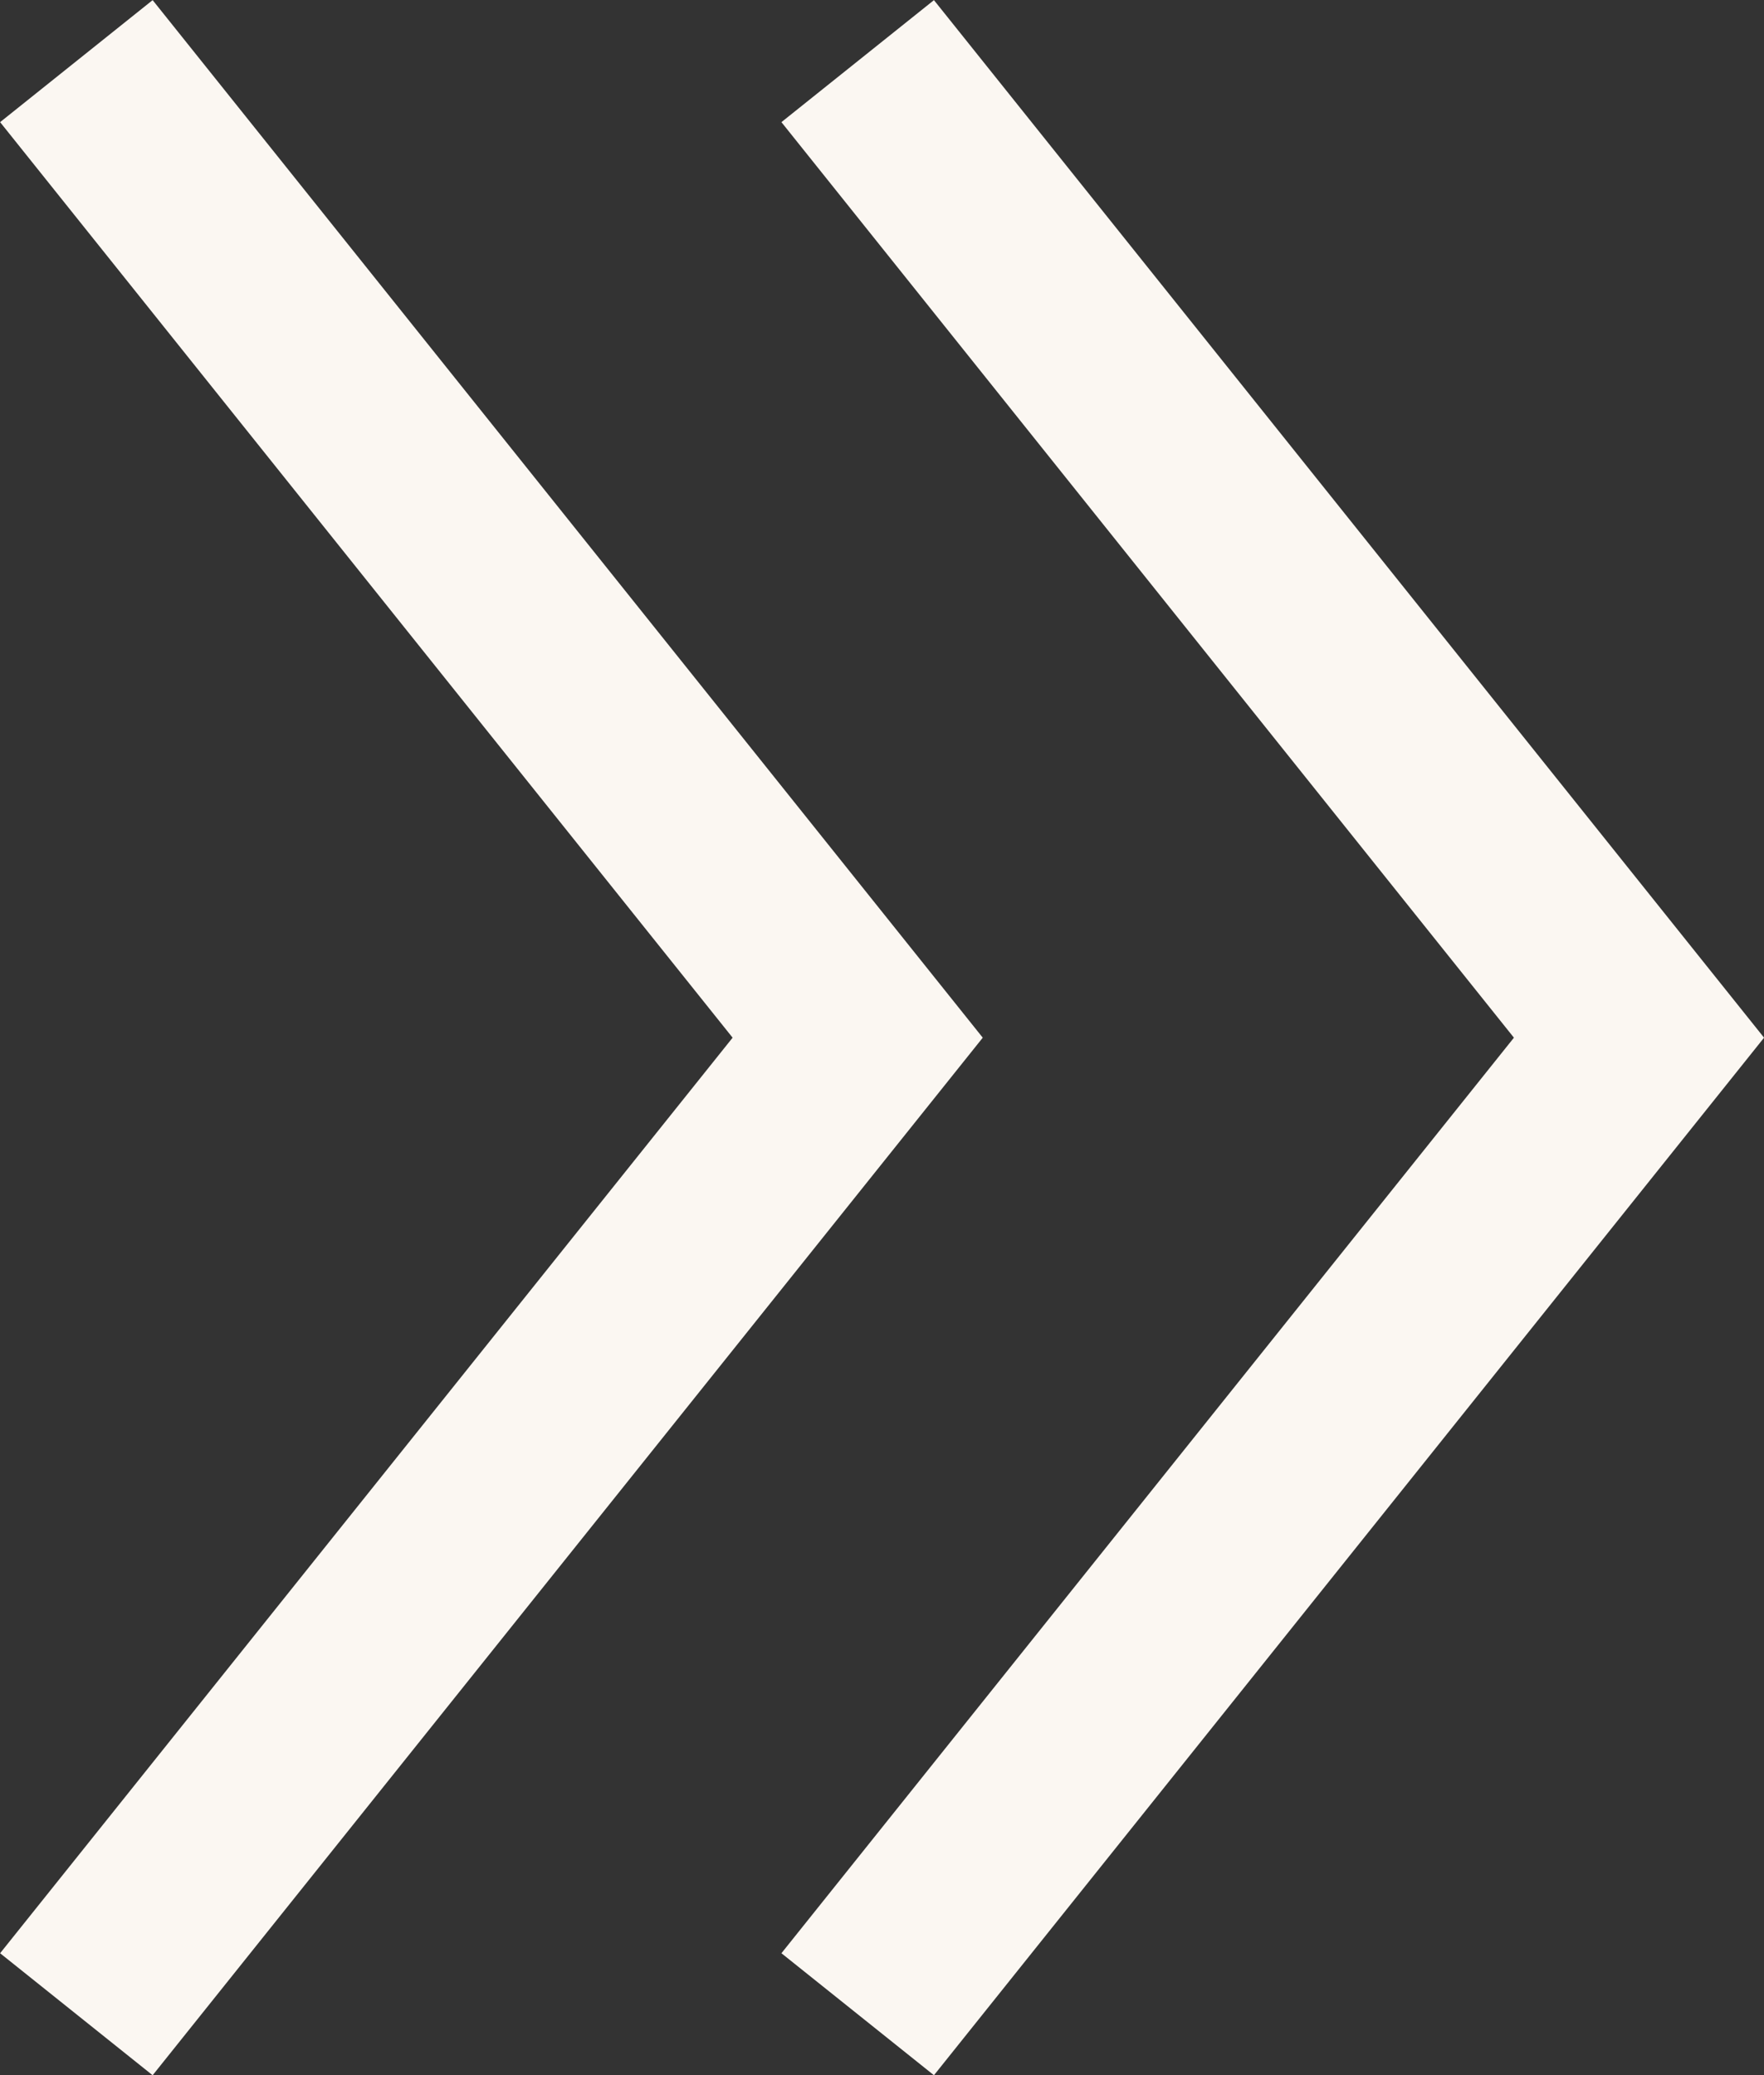
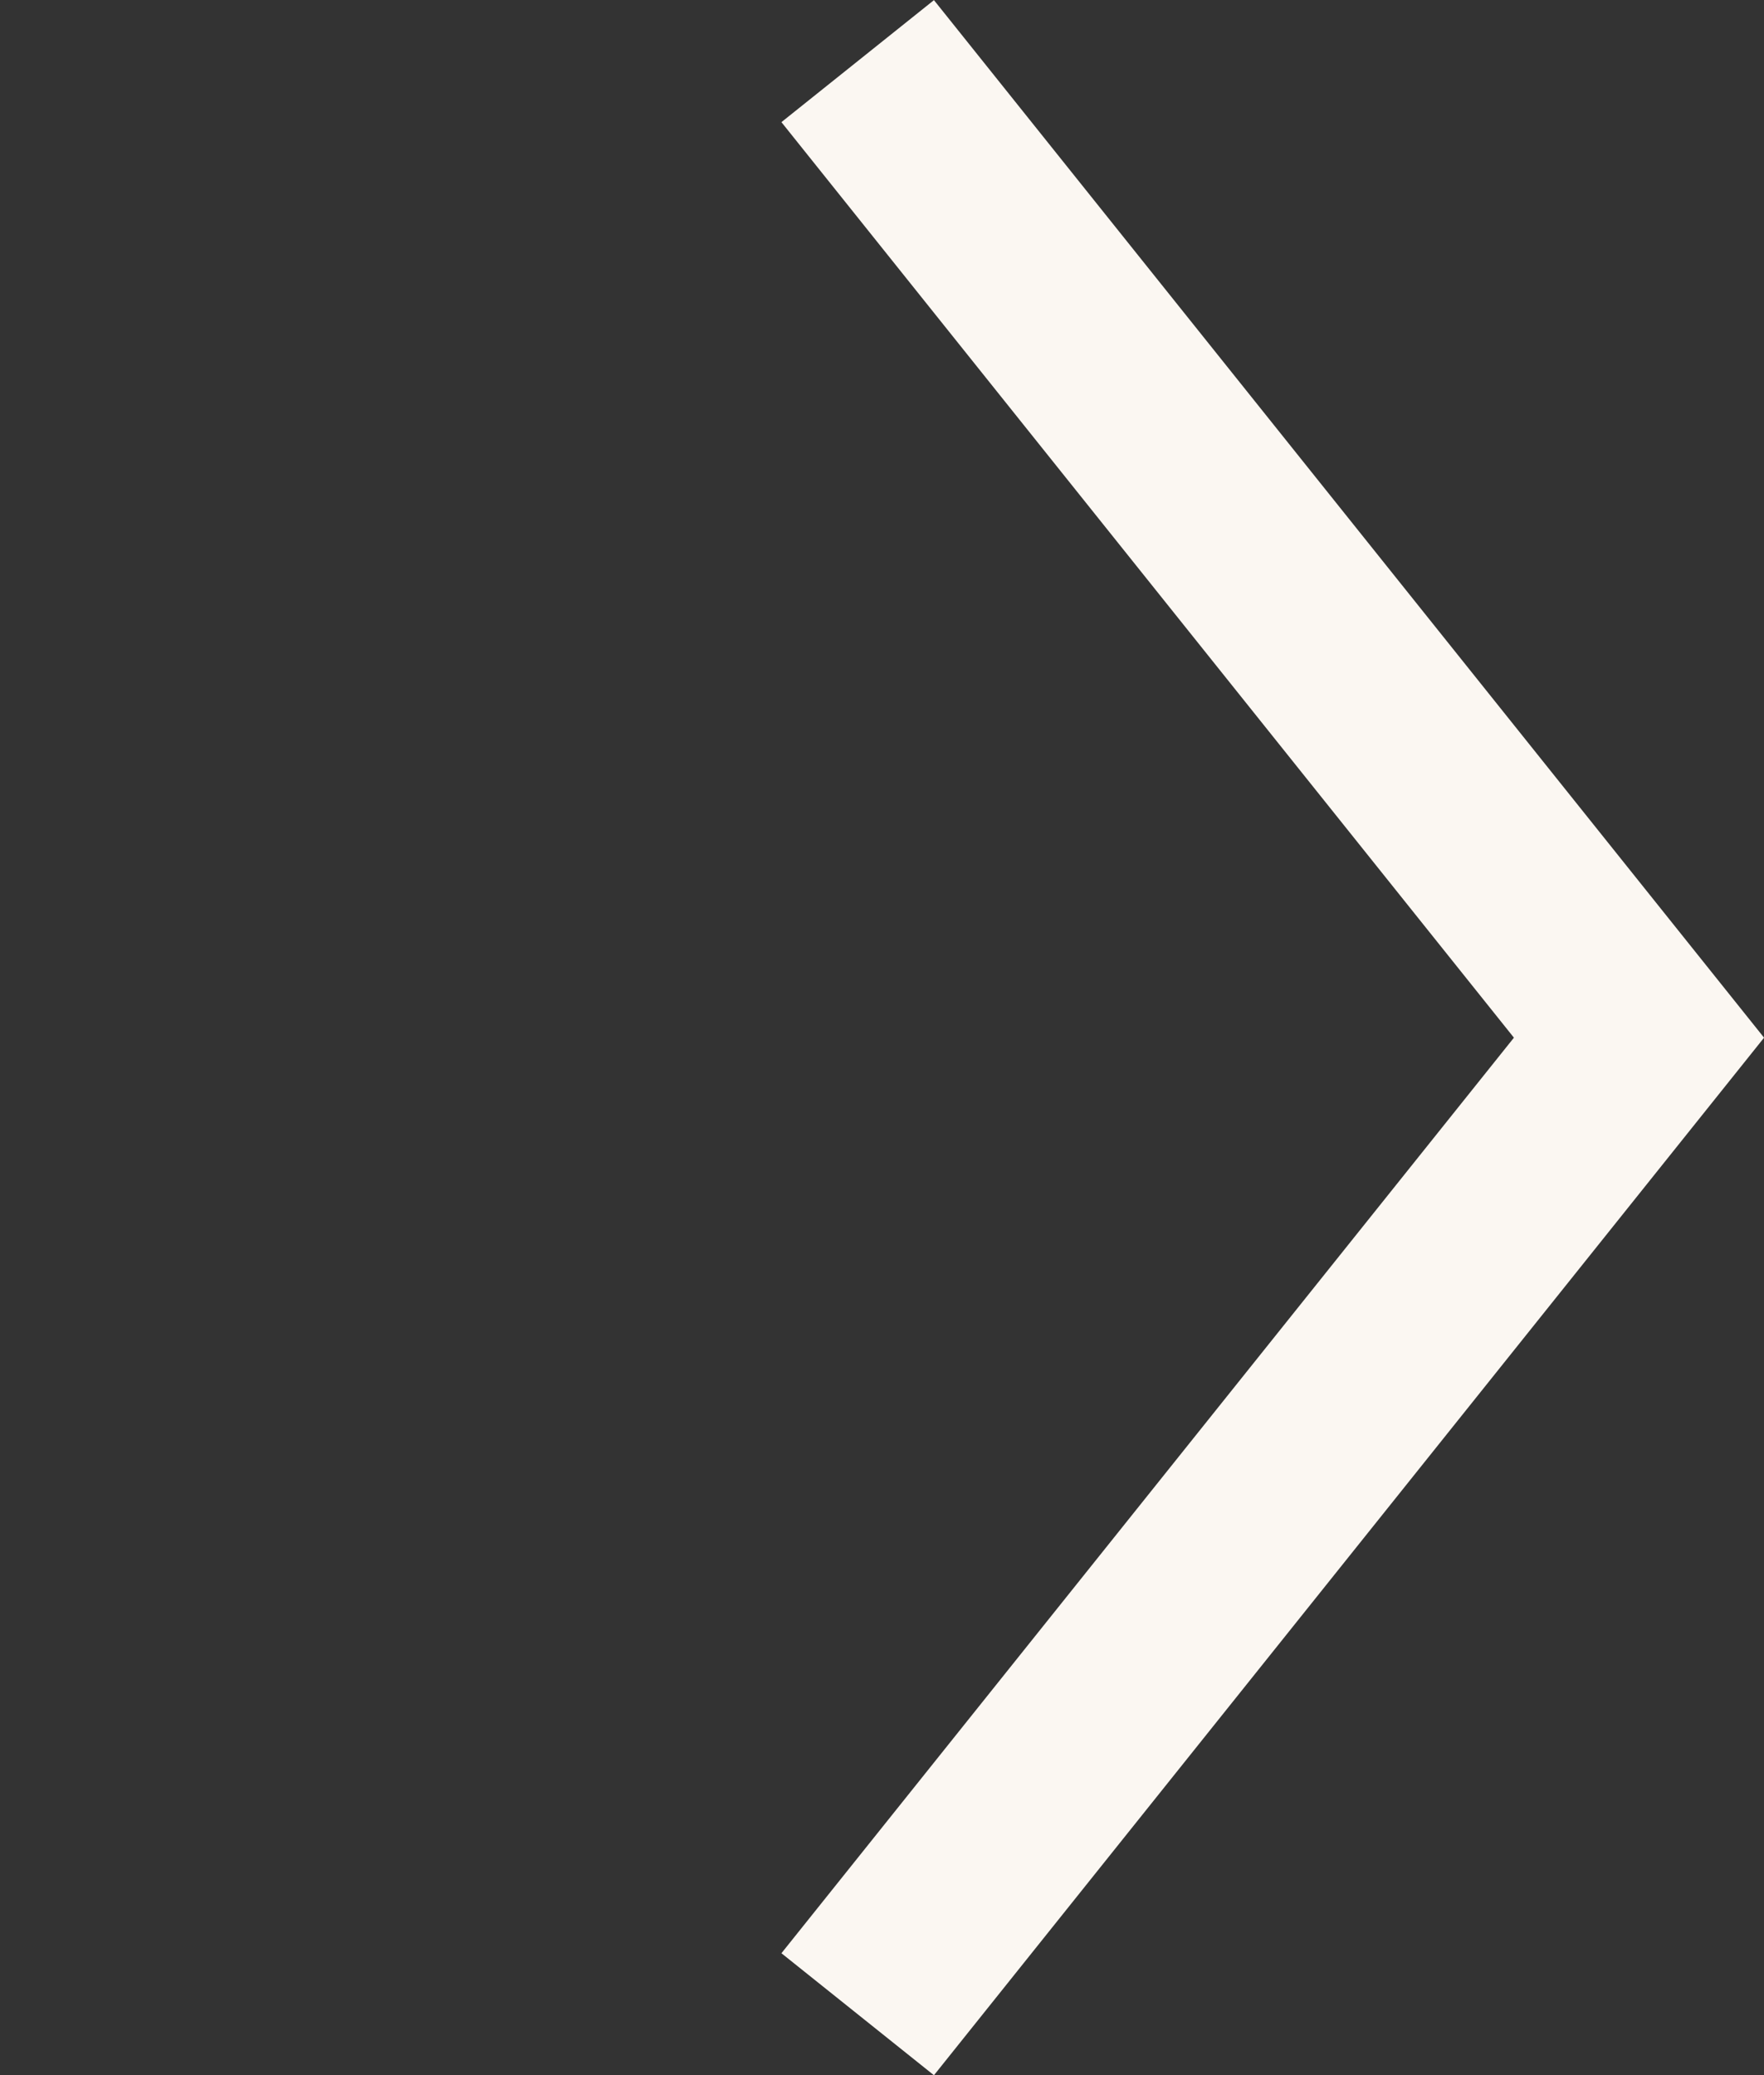
<svg xmlns="http://www.w3.org/2000/svg" width="9.031" height="10.625" viewBox="0 0 9.031 10.625">
  <rect x="0" y="0" width="9.031" height="10.625" fill="#333333" stroke="none" />
  <defs>
    <style>.a{fill:none;stroke:#fbf7f2;}</style>
  </defs>
  <g transform="translate(-989.609 -463.688)">
-     <path class="a" d="M-5610.5,15343.006l5,4,5-4" transform="translate(-14353.006 -5136.499) rotate(-90)" />
    <path class="a" d="M-5610.5,15343.006l5,4,5-4" transform="translate(-14349.006 -5136.499) rotate(-90)" />
  </g>
</svg>